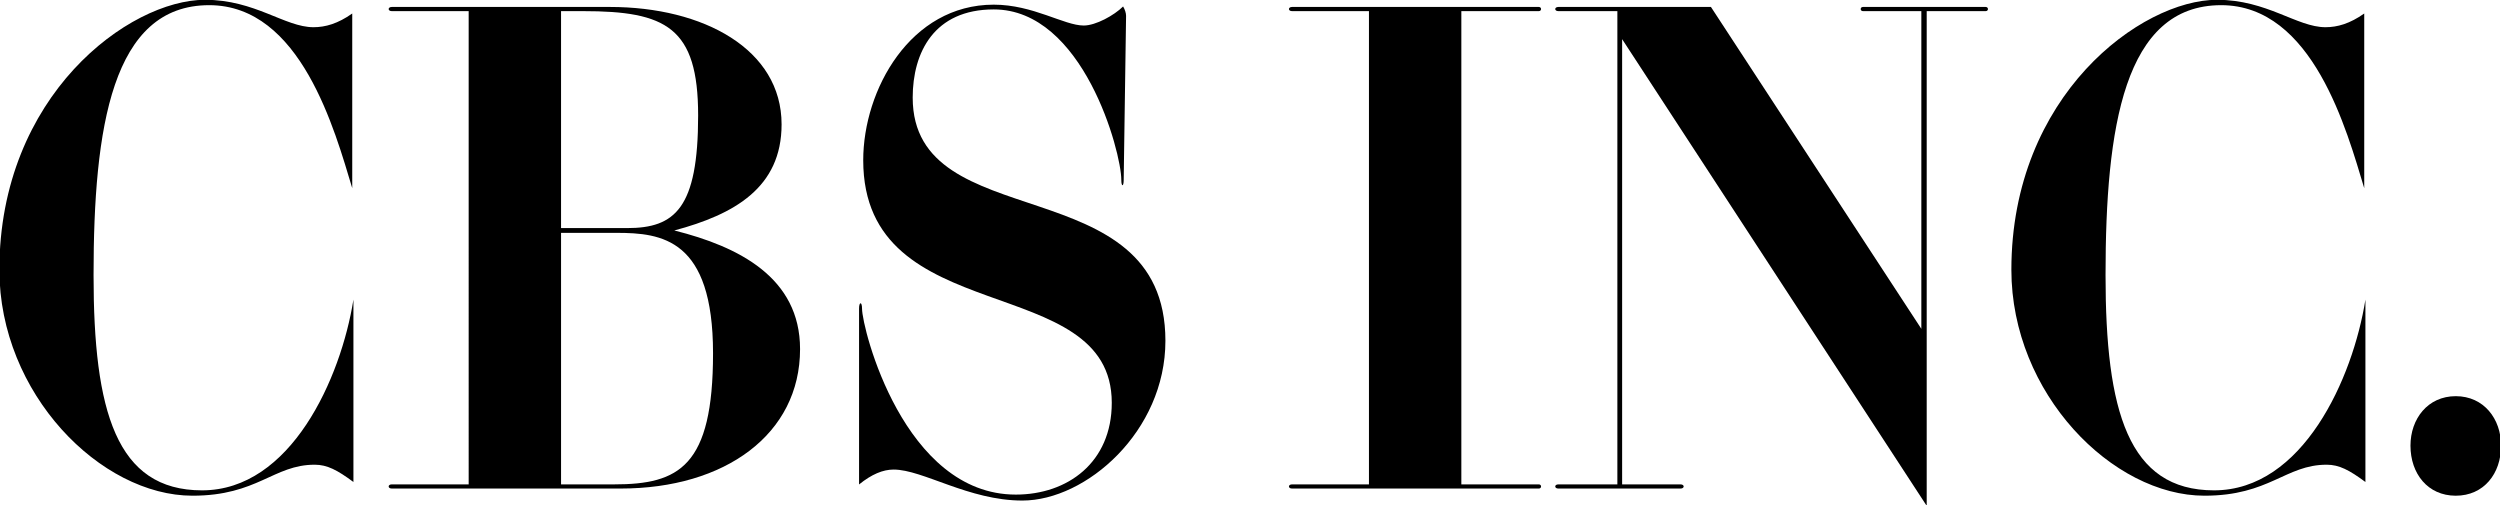
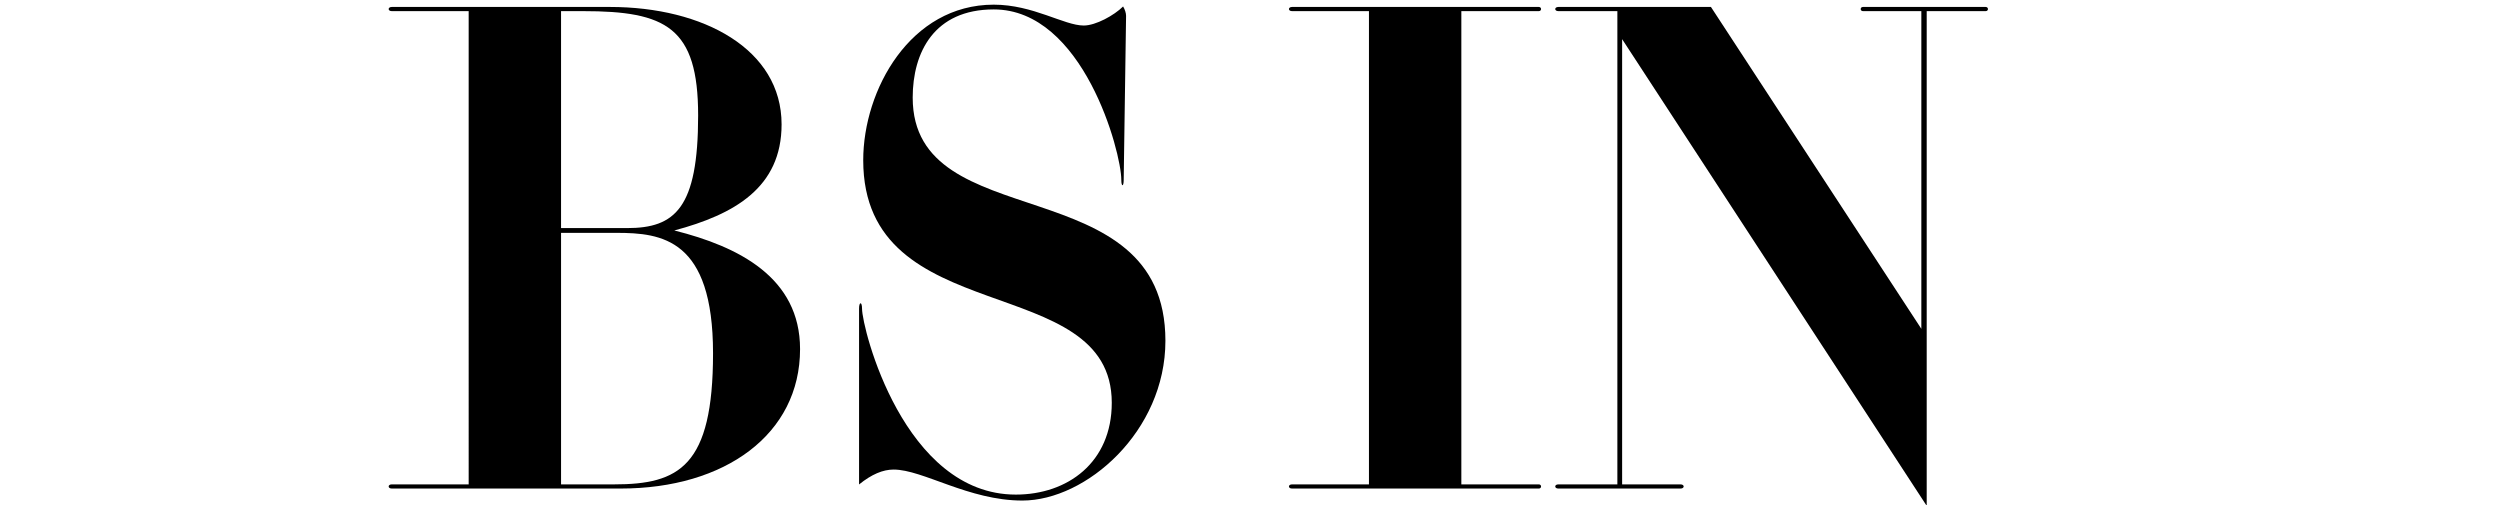
<svg xmlns="http://www.w3.org/2000/svg" xmlns:ns1="http://www.inkscape.org/namespaces/inkscape" xmlns:ns2="http://sodipodi.sourceforge.net/DTD/sodipodi-0.dtd" width="1000" height="202" viewBox="0 0 264.583 53.446" version="1.1" id="svg8" ns1:version="0.92.4 (5da689c313, 2019-01-14)" ns2:docname="CBS Inc..svg">
  <defs id="defs2" />
  <ns2:namedview id="base" pagecolor="#ffffff" bordercolor="#666666" borderopacity="1.0" ns1:pageopacity="0.0" ns1:pageshadow="2" ns1:zoom="0.35" ns1:cx="400" ns1:cy="560" ns1:document-units="px" ns1:current-layer="layer1" showgrid="false" units="px" ns1:window-width="1920" ns1:window-height="1017" ns1:window-x="-8" ns1:window-y="-8" ns1:window-maximized="1" />
  <g ns1:label="Layer 1" ns1:groupmode="layer" id="layer1" transform="translate(0,-243.554)">
    <g id="g319" transform="matrix(0.339,0,0,0.339,96.669,219.913)">
-       <path style="stroke-width:2.326" id="path275" d="m -175.196,128.479 c -5.396,-17.863 -16.002,-57.127 -44.66,-57.127 -30.33,0 -36.098,38.145 -36.098,84.293 0,42.425 7.071,67.175 33.865,67.175 27.725,0 43.357,-34.984 47.265,-59.546 v 56.938 c -5.024,-3.721 -8.19,-5.396 -12.095,-5.396 -12.841,0 -17.863,9.676 -38.145,9.676 -28.655,0 -60.29,-31.818 -60.29,-70.524 0,-54.519 40.564,-84.293 64.197,-84.293 15.63,0 24.936,8.559 33.868,8.559 3.721,0 7.629,-1.116 12.095,-4.28 v 54.524 z" ns1:connector-curvature="0" />
      <path style="stroke-width:2.326" id="path277" d="m -94.746,71.91 c 29.216,0 53.591,13.211 53.591,36.656 0,19.724 -14.7,28.099 -33.493,33.123 20.096,5.024 39.261,14.7 39.261,37.028 0,26.608 -23.448,43.541 -56.01,43.541 h -71.452 c -1.303,0 -1.303,-1.303 0,-1.303 h 24.003 V 73.213 h -24.003 c -1.303,0 -1.303,-1.303 0,-1.303 z m 5.396,69.035 c 14.886,0 22.143,-6.14 22.143,-35.168 0,-27.539 -10.048,-32.563 -35.912,-32.563 h -6.885 v 67.733 h 20.654 z m -20.654,1.489 v 78.525 h 16.56 c 20.282,0 30.888,-5.582 30.888,-40.938 0,-35.726 -16.002,-37.587 -30.144,-37.587 z" ns1:connector-curvature="0" />
      <path style="stroke-width:2.326" id="path279" d="m 66.392,74.725 -0.744,51.17 c 0,2.233 -0.744,2.233 -0.744,0 0,-8.745 -11.909,-53.217 -39.822,-53.217 -18.607,0 -25.306,13.397 -25.306,27.539 0,43.913 78.897,21.398 78.897,75.92 0,28.283 -24.748,49.868 -44.657,49.868 -16.747,0 -31.074,-9.676 -40.194,-9.676 -3.349,0 -6.885,1.489 -10.792,4.652 v -54.894 c 0,-2.233 0.93,-2.233 0.93,0 0,6.14 13.025,58.057 48.007,58.057 16.188,0 29.958,-10.048 29.958,-28.655 0,-41.68 -77.595,-22.145 -77.595,-75.734 0,-21.957 14.7,-48.565 40.752,-48.565 12.281,0 21.957,6.513 28.097,6.513 3.721,0 9.49,-3.163 12.281,-5.954 0.561,0.933 0.933,2.049 0.933,2.977 z" ns1:connector-curvature="0" />
      <path style="stroke-width:2.326" id="path281" d="m 195.25,71.91 c 0.928,0 0.928,1.303 0,1.303 H 171.061 V 220.957 h 24.189 c 0.928,0 0.928,1.303 0,1.303 h -77.036 c -1.303,0 -1.303,-1.303 0,-1.303 h 24.003 V 73.213 h -24.003 c -1.303,0 -1.303,-1.303 0,-1.303 z" ns1:connector-curvature="0" />
      <path style="stroke-width:2.326" id="path283" d="m 314.67,73.213 h -18.235 c -0.928,0 -0.928,-1.303 0,-1.303 h 38.331 c 0.928,0 0.928,1.303 0,1.303 H 316.343 V 227.658 L 221.257,81.958 V 220.957 h 18.237 c 1.303,0 1.303,1.303 0,1.303 h -38.145 c -1.303,0 -1.303,-1.303 0,-1.303 H 219.771 V 73.213 h -18.421 c -1.303,0 -1.303,-1.303 0,-1.303 h 47.635 l 65.684,100.482 V 73.213 Z" ns1:connector-curvature="0" />
-       <path style="stroke-width:2.326" id="path285" d="m 452.933,128.479 c -5.396,-17.863 -16.005,-57.127 -44.66,-57.127 -30.328,0 -36.098,38.145 -36.098,84.293 0,42.425 7.071,67.175 33.868,67.175 27.725,0 43.357,-34.984 47.263,-59.546 v 56.938 c -5.024,-3.721 -8.19,-5.396 -12.095,-5.396 -12.841,0 -17.865,9.676 -38.145,9.676 -28.655,0 -60.29,-31.818 -60.29,-70.524 0,-54.519 40.564,-84.293 64.197,-84.293 15.63,0 24.936,8.559 33.868,8.559 3.724,0 7.629,-1.116 12.095,-4.28 v 54.524 z" ns1:connector-curvature="0" />
-       <path style="stroke-width:2.326" id="path287" d="m 495.656,208.865 c 0,8.745 -5.396,15.63 -14.142,15.63 -8.745,0 -14.142,-6.885 -14.142,-15.63 0,-8.373 5.396,-15.444 14.142,-15.444 8.745,0 14.142,7.071 14.142,15.444 z" ns1:connector-curvature="0" />
    </g>
  </g>
</svg>